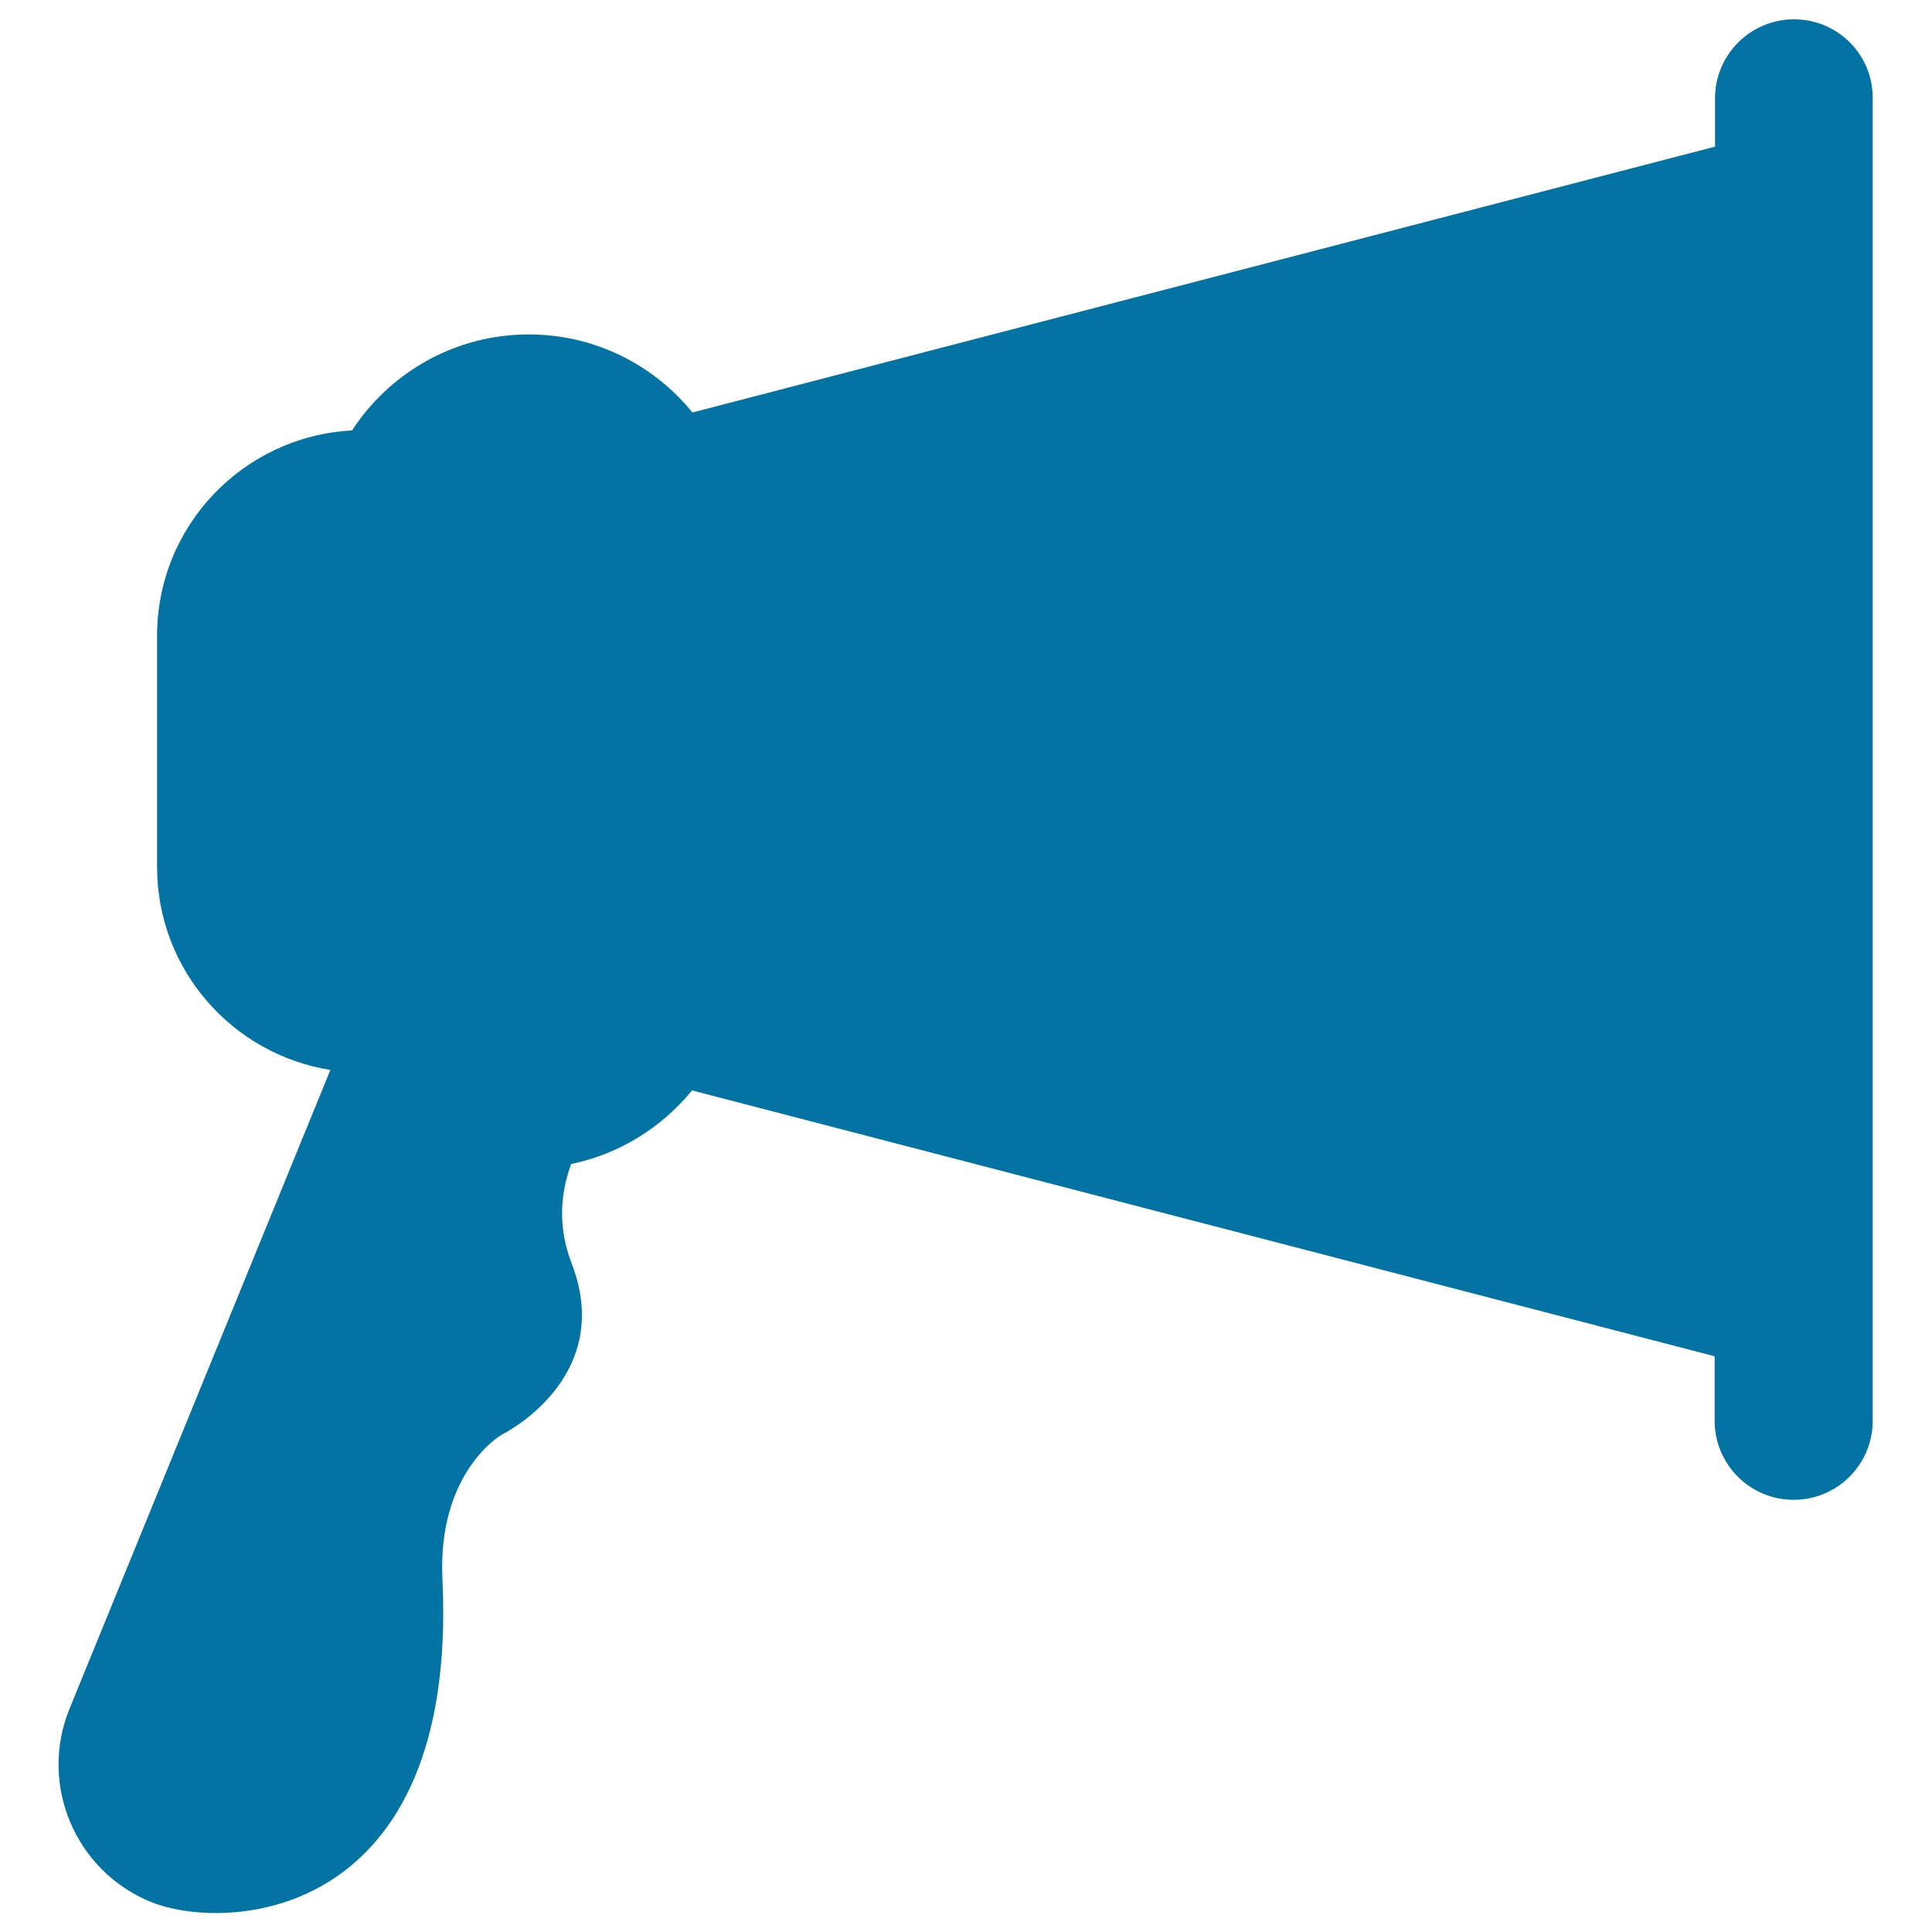
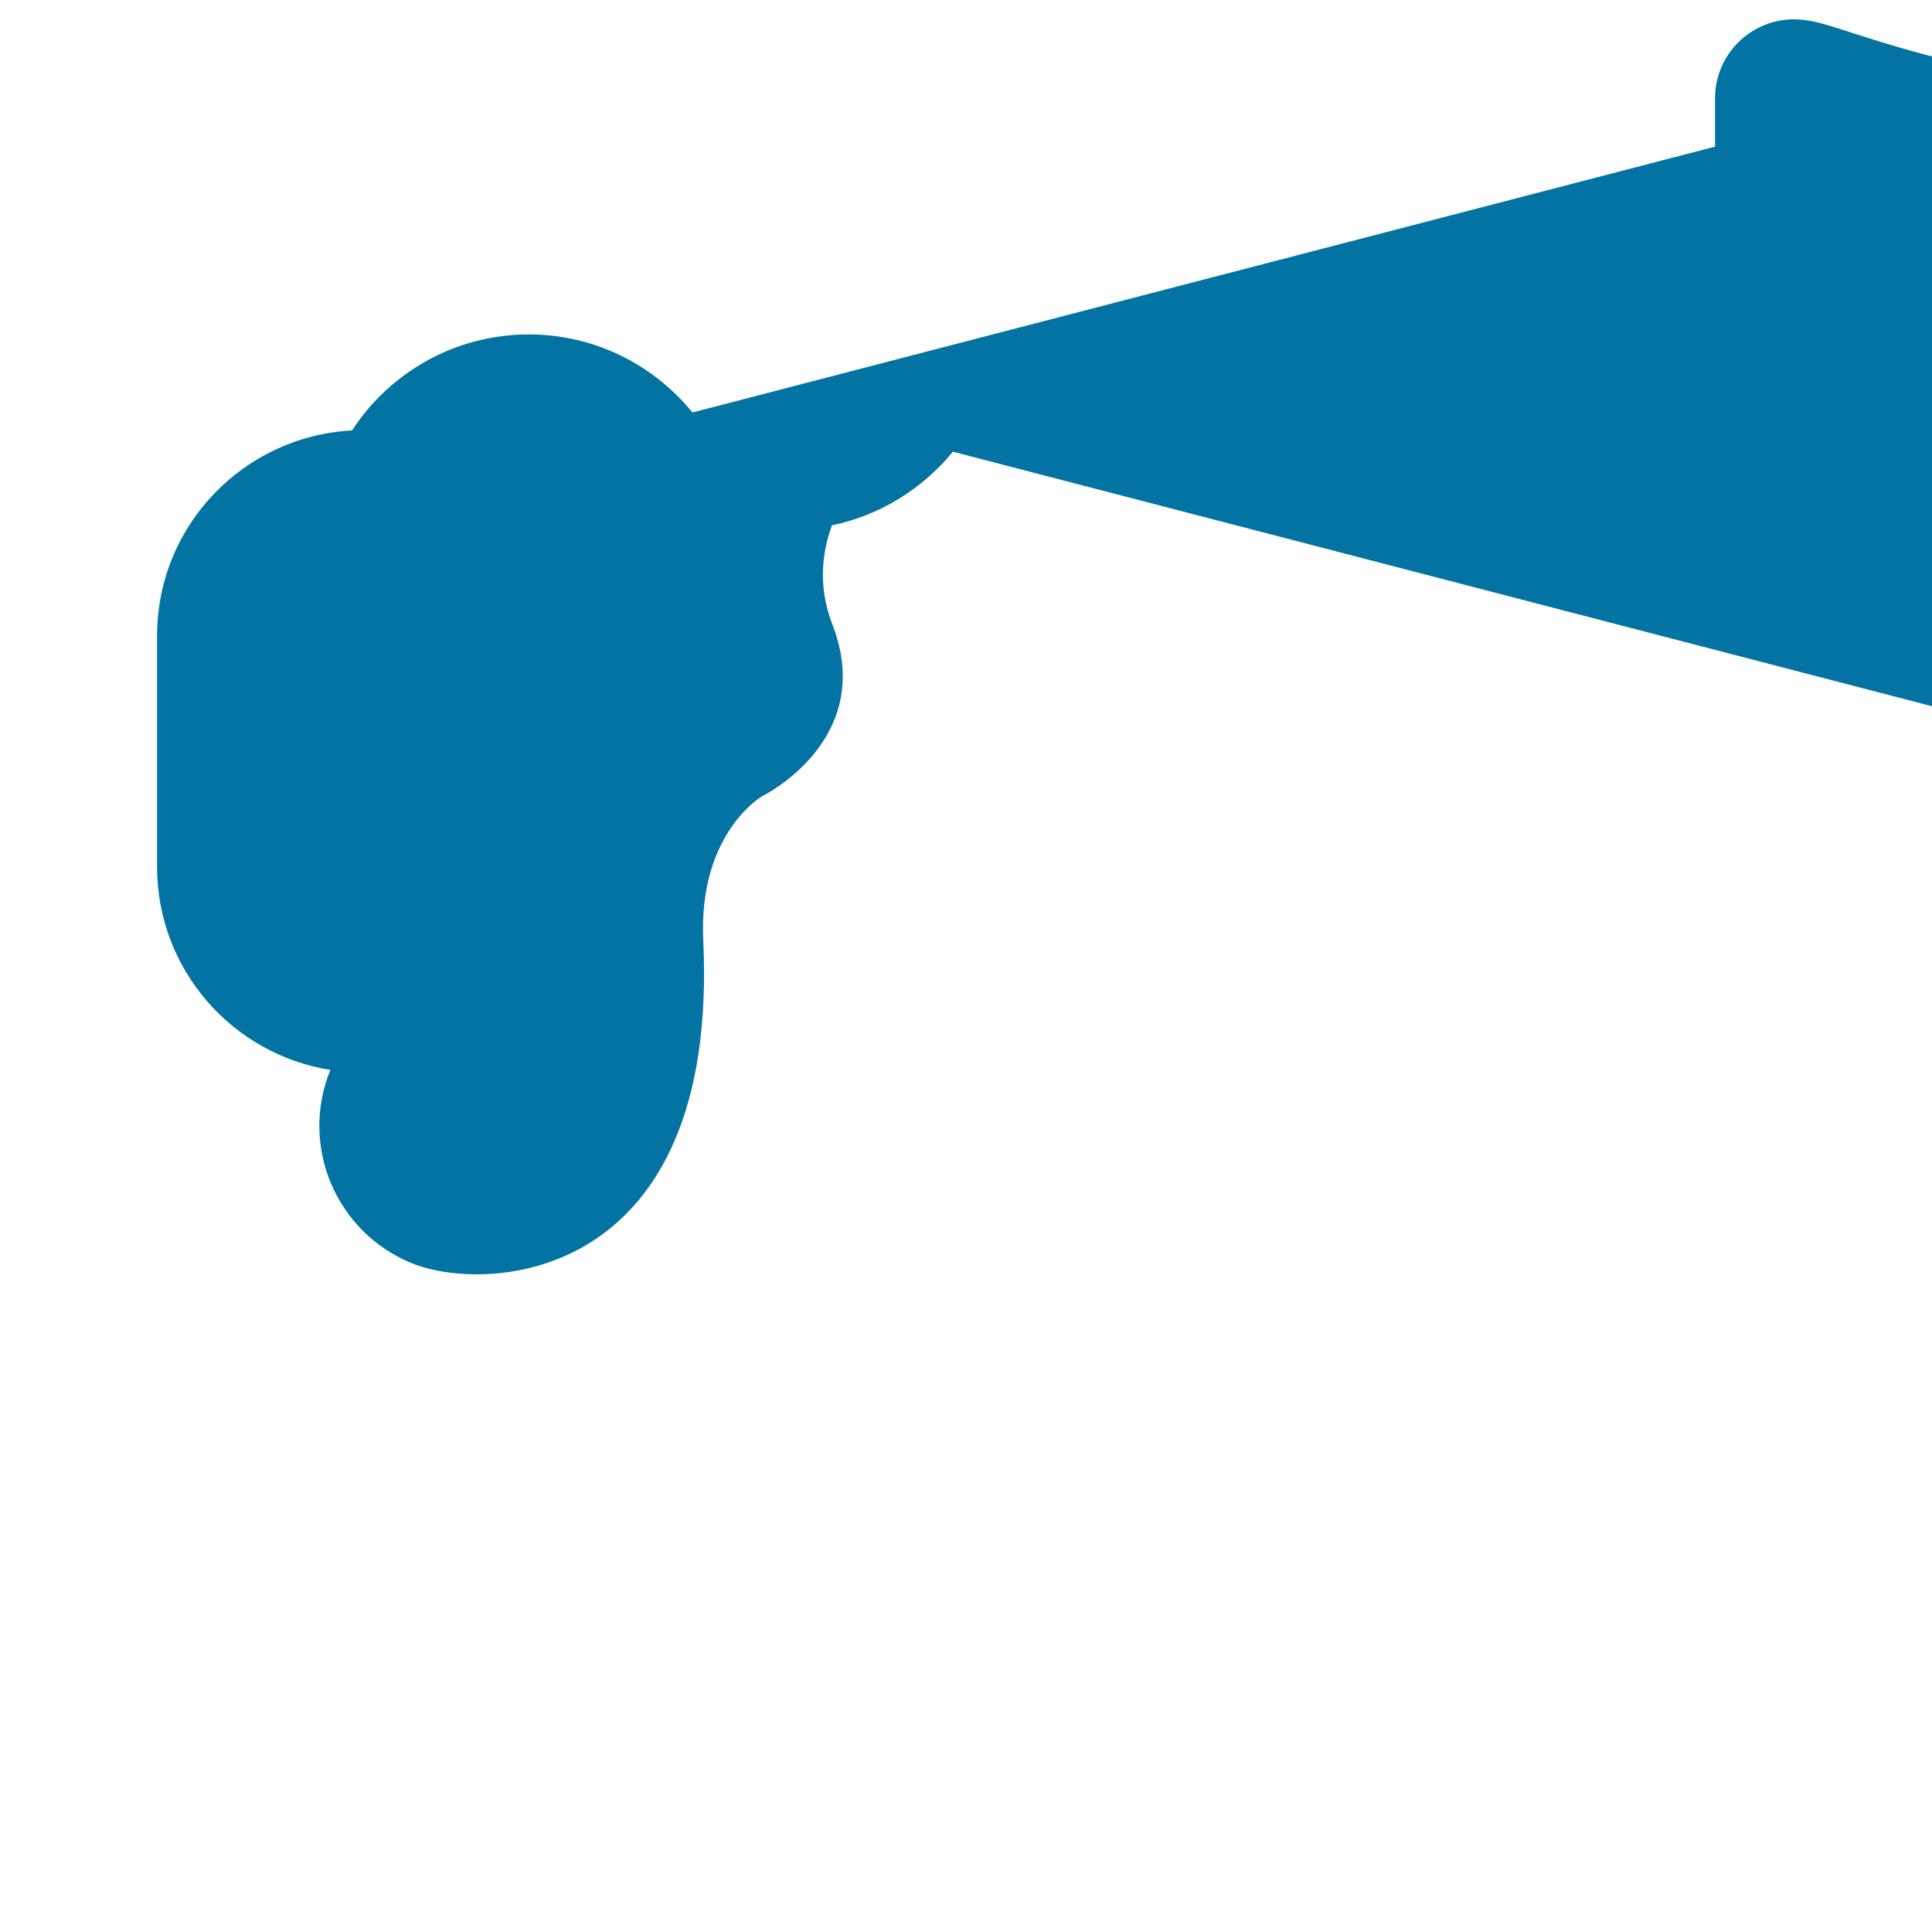
<svg xmlns="http://www.w3.org/2000/svg" viewBox="0 0 1000 1000" style="fill:#0273a2">
  <title>Speaker Silhouette SVG icon</title>
  <g>
-     <path d="M928.6,10c-22.6,0-40.9,18.3-40.9,40.9v25L358.4,213.5c-20-24.6-50.5-40.4-84.7-40.4c-38.3,0-72,19.8-91.5,49.7c-56.2,3-100.9,49.3-100.9,106.3v119.6c0,53.1,38.9,97,89.7,105.1l-135,330.6c-16,39.2,2.8,83.9,42,100c39.2,16,159.4,9.9,151-167.1c-2.6-55.5,30.5-74.6,30.5-74.6s59.6-29,36.3-89c-7.2-18.7-5.7-36.1-0.2-51.2c25.1-5.2,47-19,62.6-38.1l529.3,137.6v33.4c0,22.6,18.3,40.9,40.9,40.9c22.6,0,40.9-18.3,40.9-40.9V50.9C969.5,28.3,951.2,10,928.6,10z" />
+     <path d="M928.6,10c-22.6,0-40.9,18.3-40.9,40.9v25L358.4,213.5c-20-24.6-50.5-40.4-84.7-40.4c-38.3,0-72,19.8-91.5,49.7c-56.2,3-100.9,49.3-100.9,106.3v119.6c0,53.1,38.9,97,89.7,105.1c-16,39.2,2.8,83.9,42,100c39.2,16,159.4,9.9,151-167.1c-2.6-55.5,30.5-74.6,30.5-74.6s59.6-29,36.3-89c-7.2-18.7-5.7-36.1-0.2-51.2c25.1-5.2,47-19,62.6-38.1l529.3,137.6v33.4c0,22.6,18.3,40.9,40.9,40.9c22.6,0,40.9-18.3,40.9-40.9V50.9C969.5,28.3,951.2,10,928.6,10z" />
  </g>
</svg>